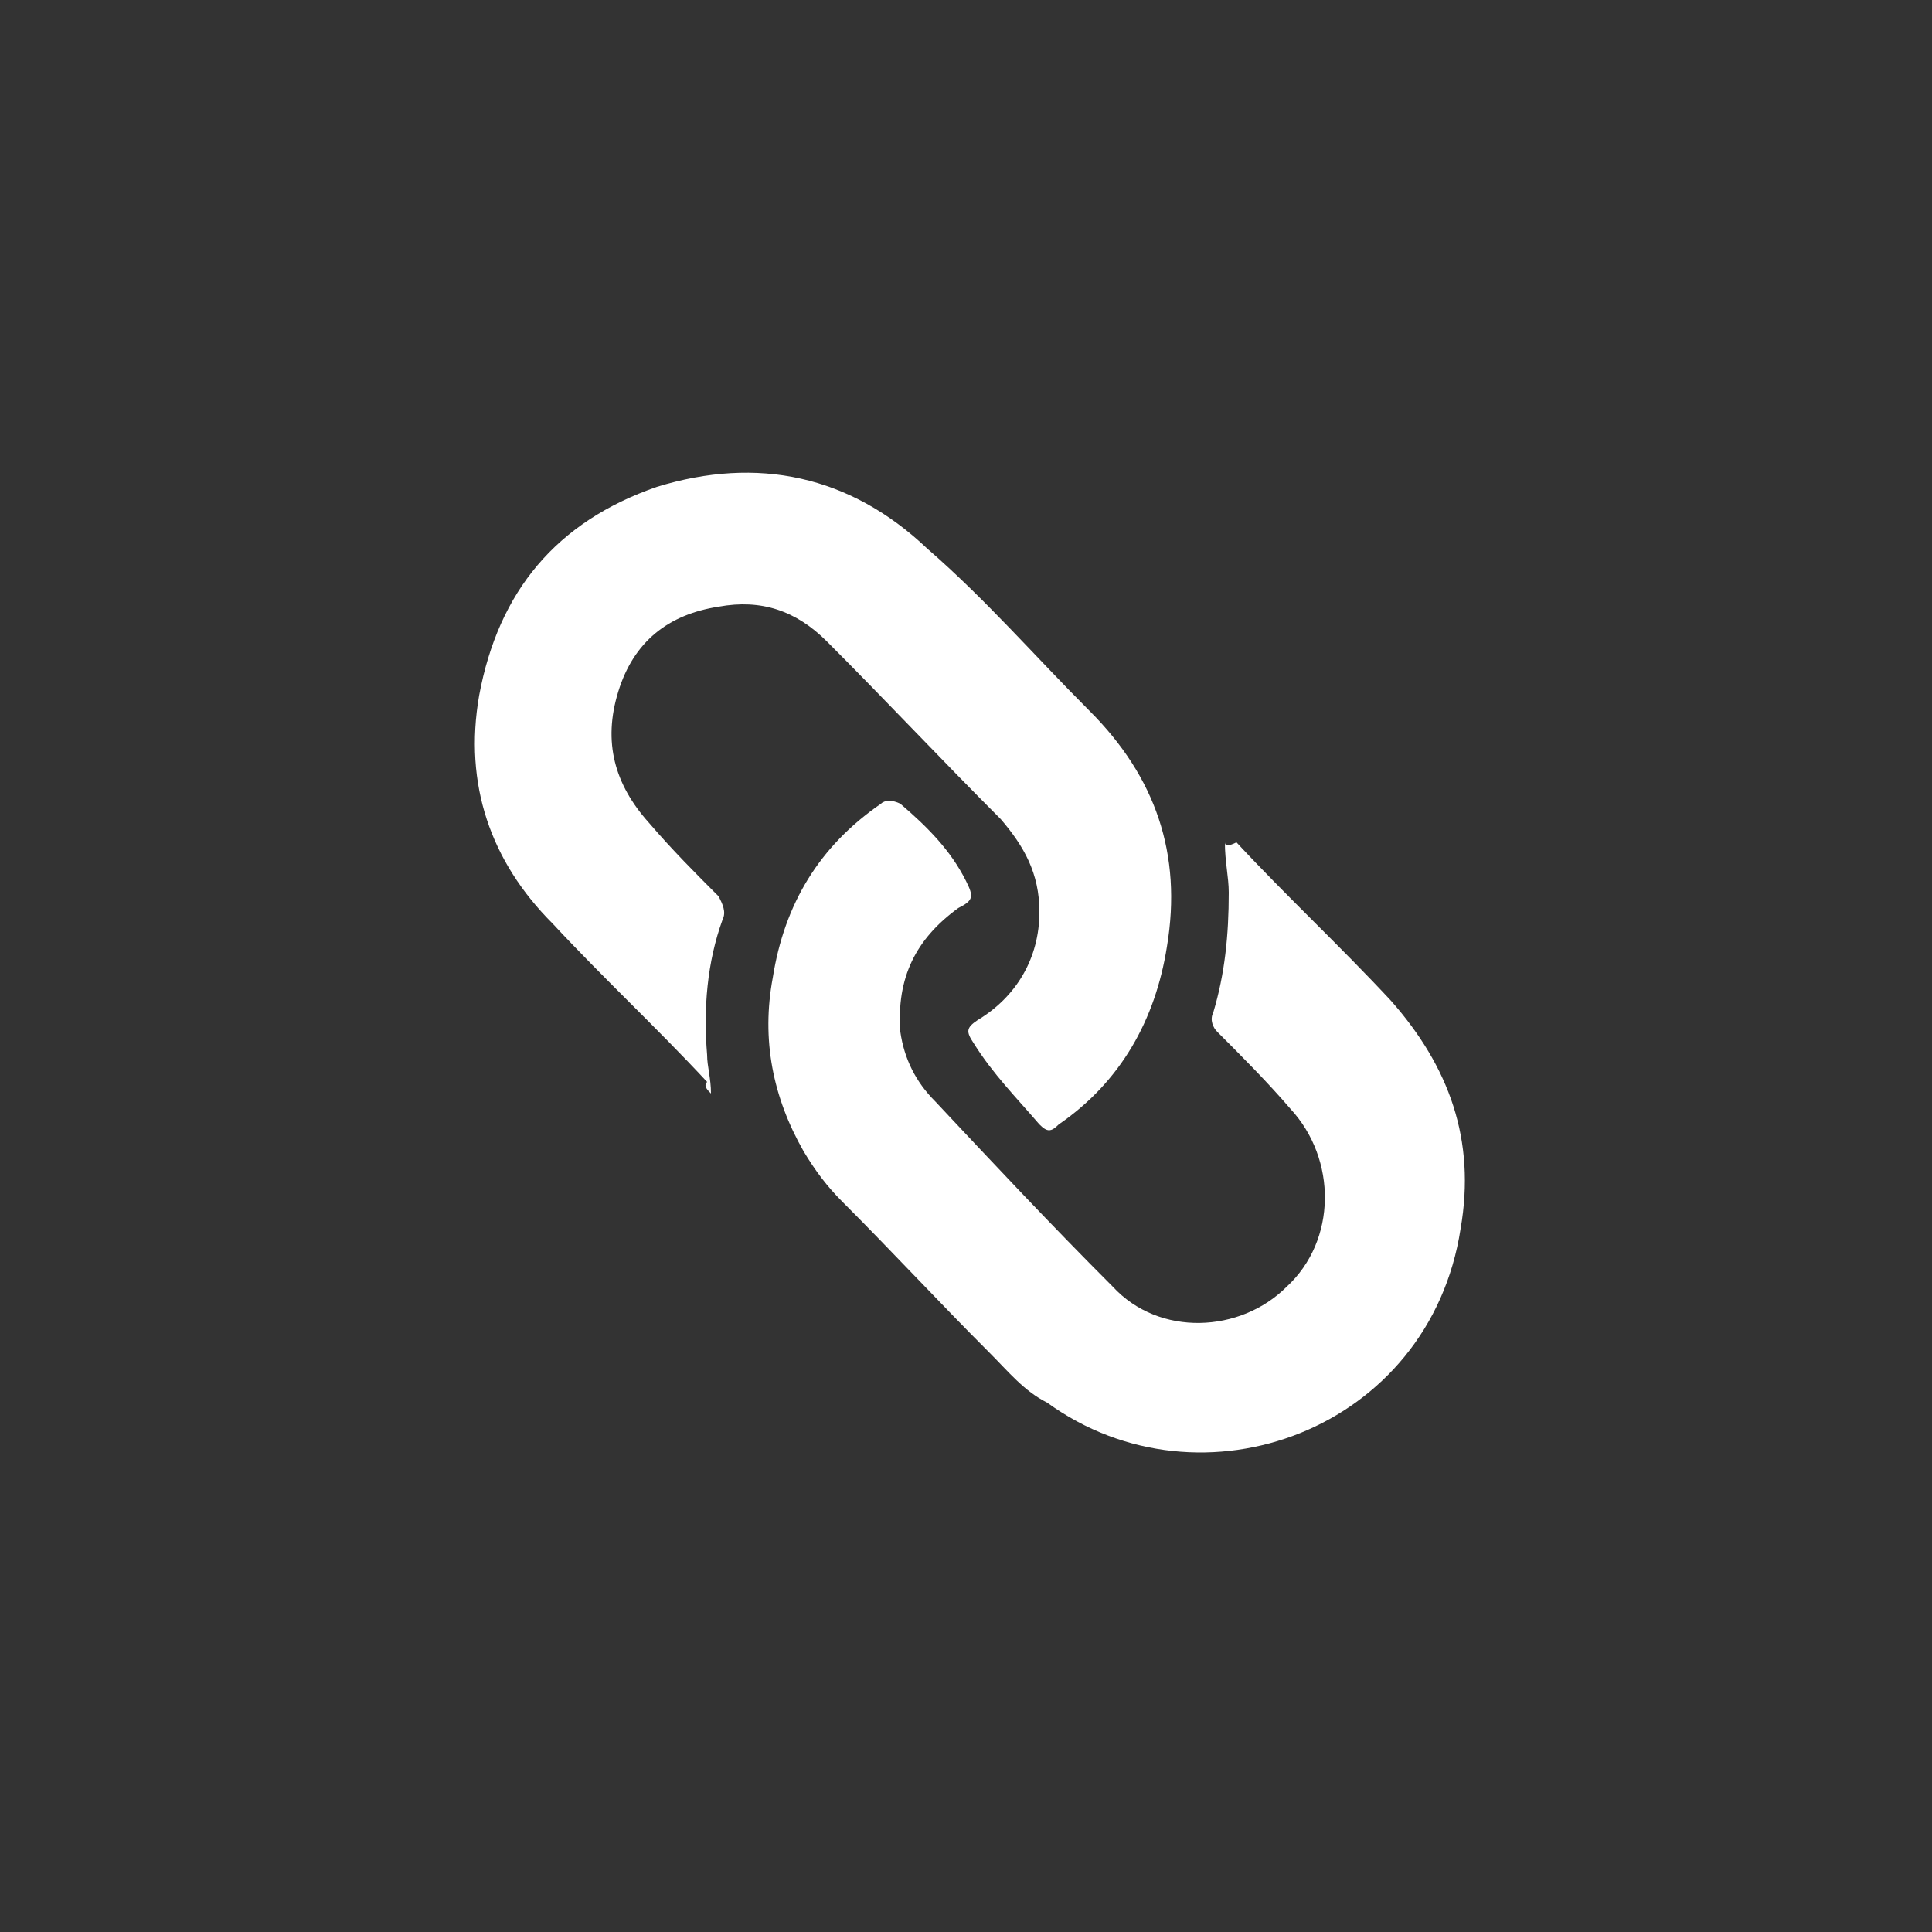
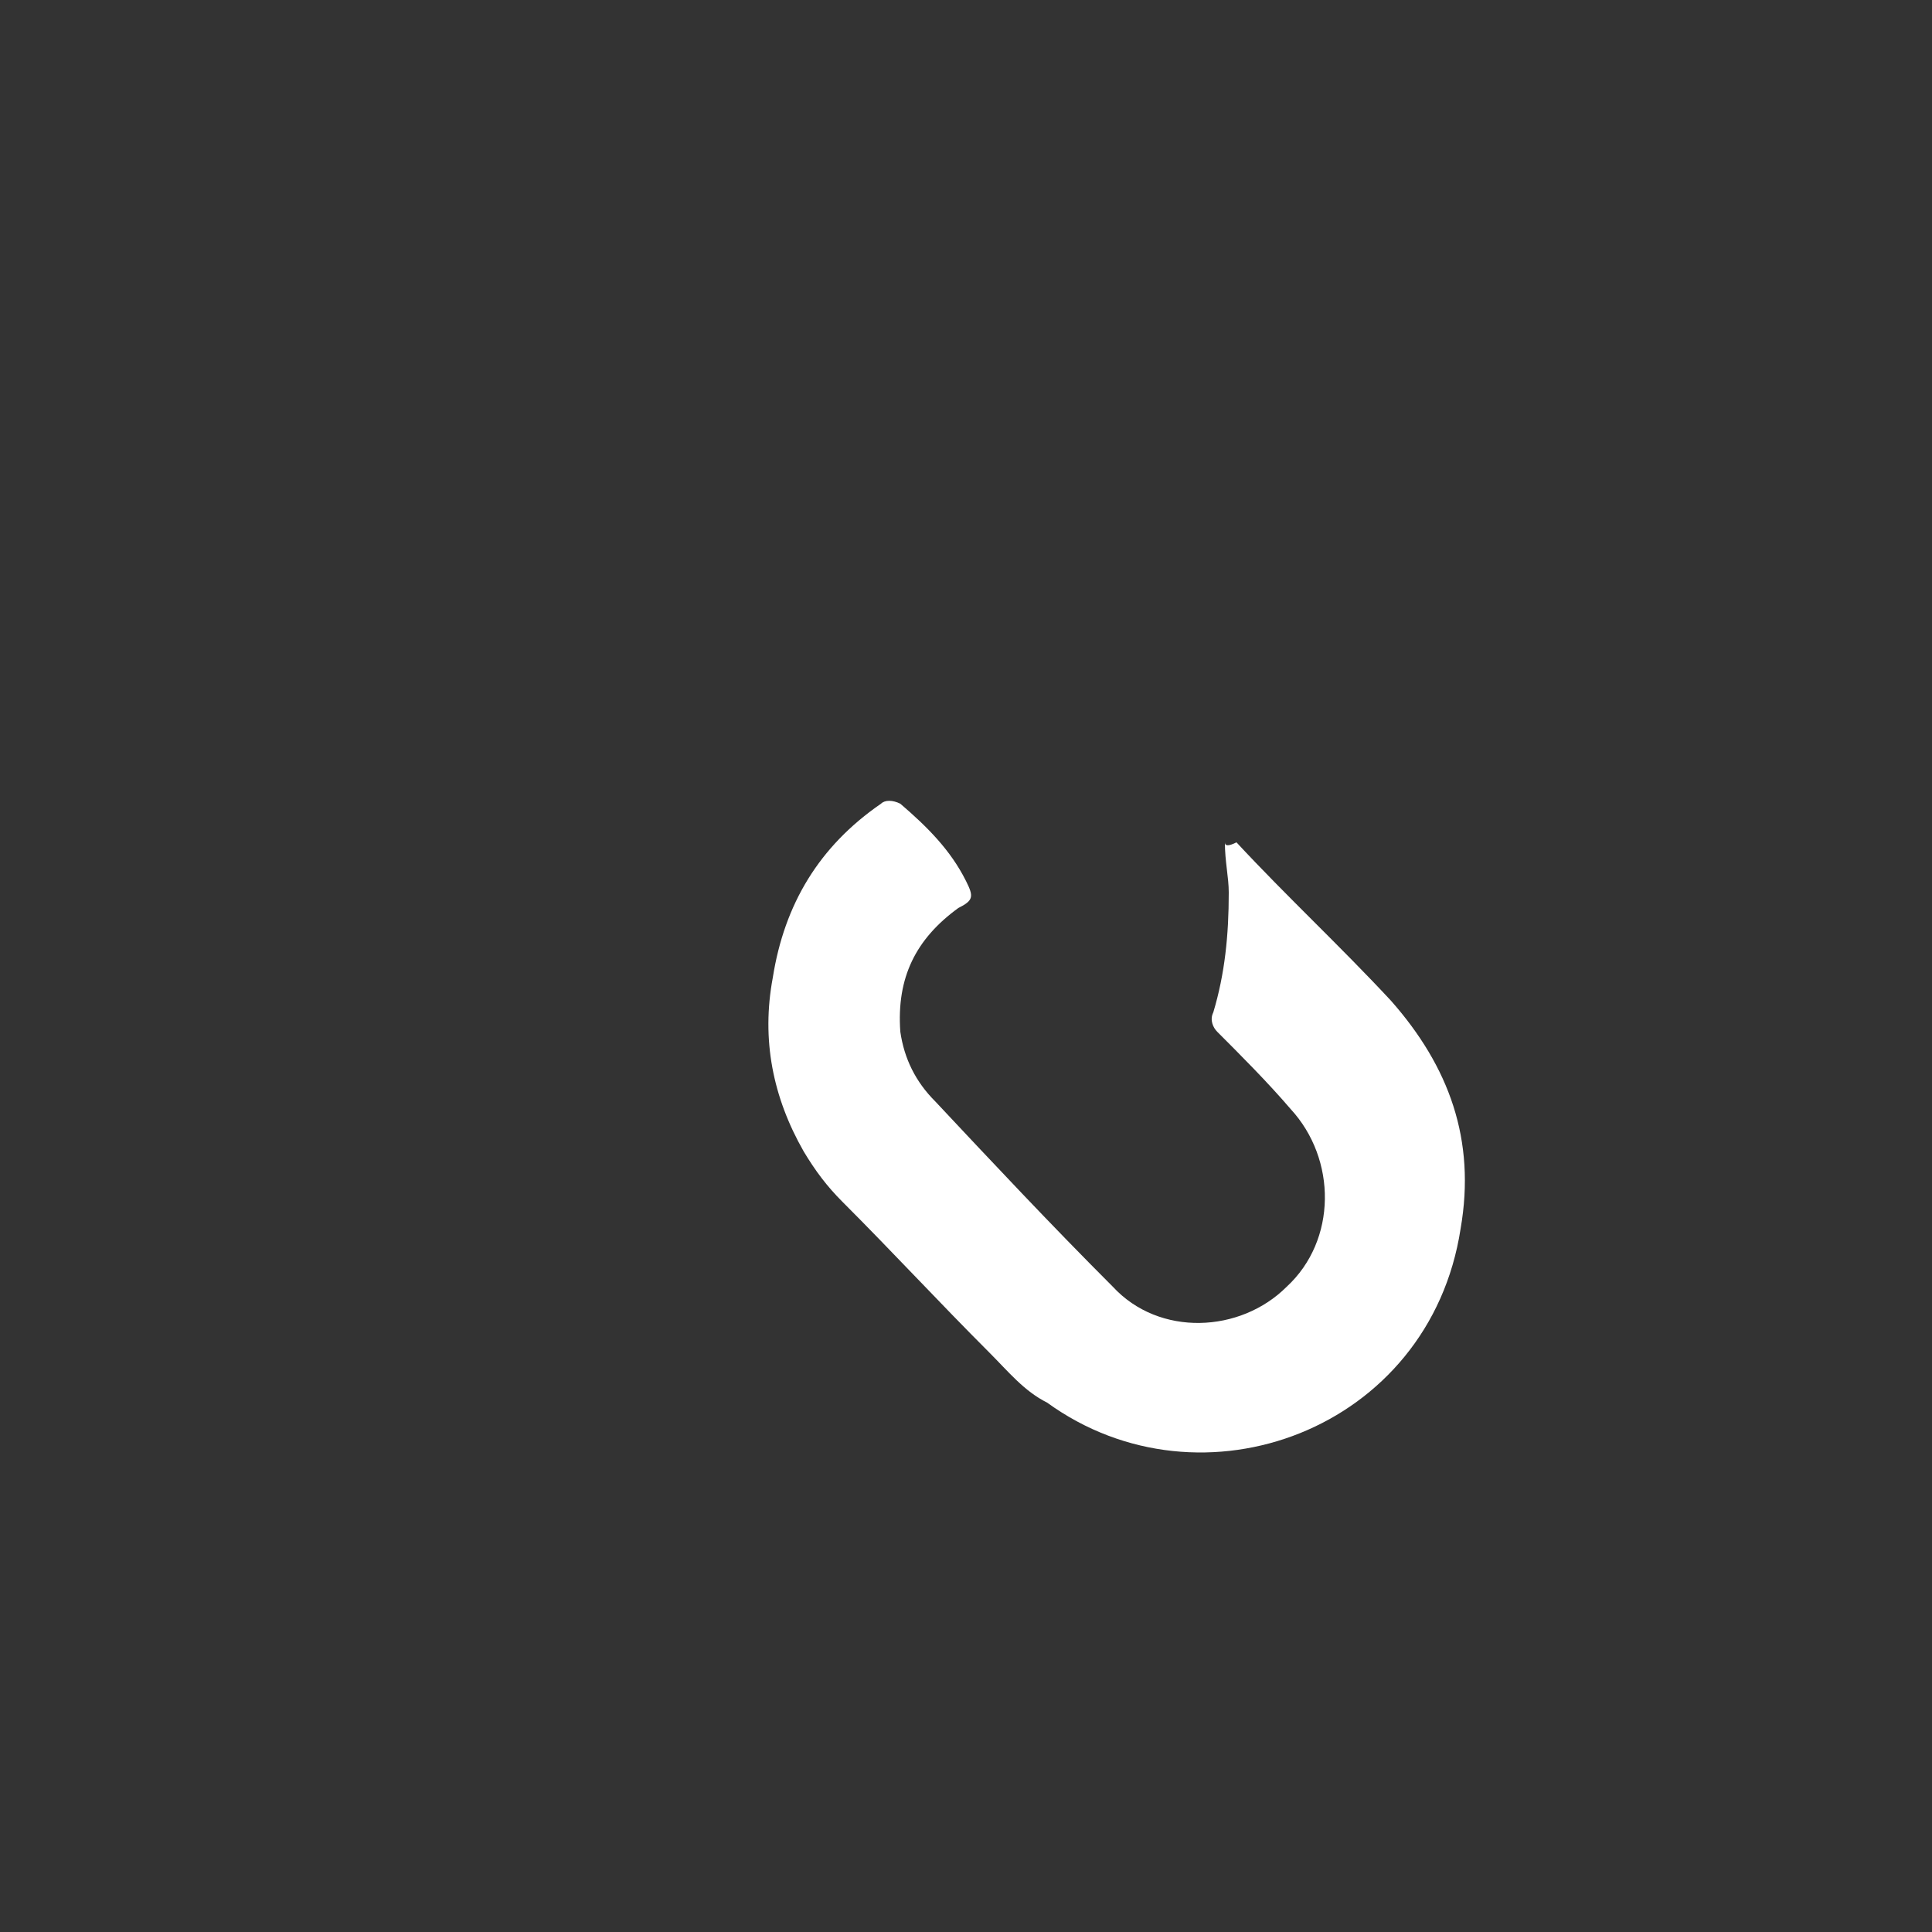
<svg xmlns="http://www.w3.org/2000/svg" version="1.1" x="0px" y="0px" viewBox="0 0 50 50" style="enable-background:new 0 0 50 50;" xml:space="preserve">
  <rect x="0" y="0" width="50" height="50" fill="#333333" stroke="none" />
  <style type="text/css">
	.st0{fill:#F8F6F3;}
	.st1{fill:#FAC300;}
	.st2{fill:#00AED3;}
	.st3{fill:none;stroke:#EAEAEA;stroke-miterlimit:10;}
	.st4{fill:none;stroke:#00AED3;stroke-miterlimit:10;}
	.st5{fill:none;}
	.st6{fill:#A6A6A6;}
	.st7{fill:#FFFFFF;}
	.st8{fill:none;stroke:#FFFFFF;stroke-width:4;stroke-linecap:round;stroke-miterlimit:10;}
	.st9{fill:#444444;}
	.st10{fill:#C6E3E5;}
	.st11{fill:none;stroke:#D8D8D8;stroke-miterlimit:10;}
	.st12{fill:#606060;}
	.st13{fill:#666767;}
	.st14{opacity:0.3;}
	.st15{fill:#38D430;}
	.st16{fill:#00478E;}
	.st17{fill:none;stroke:#3A8BA7;stroke-width:2;stroke-linecap:round;stroke-linejoin:round;stroke-dasharray:0,6.77;}
	.st18{fill:none;stroke:#3A8BA7;stroke-width:2;stroke-linecap:round;stroke-linejoin:round;}
	.st19{fill:none;stroke:#3A8BA7;stroke-width:3;stroke-linecap:round;stroke-linejoin:round;stroke-dasharray:0,6.77;}
	.st20{fill:none;stroke:#3A8BA7;stroke-width:3;stroke-linecap:round;stroke-linejoin:round;}
	.st21{fill:none;stroke:#FFFFFF;stroke-width:2;stroke-linecap:round;stroke-linejoin:round;stroke-dasharray:0,6.77;}
	.st22{fill:none;stroke:#FFFFFF;stroke-width:2;stroke-linecap:round;stroke-linejoin:round;}
</style>
  <g id="圖層_1">
</g>
  <g id="圖層_2">
    <g>
      <path class="st7" d="M31.7,21.8c0,0.5,0.1,0.9,0.1,1.3c0,1.1-0.1,2.1-0.4,3.1c-0.1,0.2,0,0.4,0.1,0.5c0.6,0.6,1.3,1.3,1.9,2    c1.2,1.3,1.2,3.4-0.1,4.6c-1.2,1.2-3.3,1.3-4.5,0c-1.6-1.6-3.1-3.2-4.6-4.8c-0.5-0.5-0.8-1.1-0.9-1.8c-0.1-1.4,0.4-2.4,1.5-3.2    c0.4-0.2,0.4-0.3,0.2-0.7c-0.4-0.8-1-1.4-1.7-2c-0.2-0.1-0.4-0.1-0.5,0c-1.6,1.1-2.5,2.6-2.8,4.5c-0.3,1.6,0,3.1,0.8,4.5    c0.3,0.5,0.6,0.9,1,1.3c1.3,1.3,2.5,2.6,3.8,3.9c0.5,0.5,0.9,1,1.5,1.3c4,2.9,9.9,0.7,10.7-4.5c0.4-2.3-0.3-4.2-1.8-5.9    c-1.3-1.4-2.7-2.7-4-4.1C31.8,21.9,31.7,21.9,31.7,21.8z" />
-       <path class="st7" d="M18.4,28.3c0-0.4-0.1-0.7-0.1-1c-0.1-1.2,0-2.4,0.4-3.5c0.1-0.2,0-0.4-0.1-0.6c-0.6-0.6-1.2-1.2-1.8-1.9    c-0.9-1-1.2-2.1-0.8-3.4c0.4-1.3,1.3-2,2.6-2.2c1.1-0.2,2,0.1,2.8,0.9c1.5,1.5,3,3.1,4.5,4.6c0.6,0.7,1,1.4,1,2.4    c0,1.2-0.6,2.2-1.6,2.8c-0.3,0.2-0.3,0.3-0.1,0.6c0.5,0.8,1.1,1.4,1.7,2.1c0.2,0.2,0.3,0.2,0.5,0c1.6-1.1,2.5-2.7,2.8-4.6    c0.4-2.4-0.3-4.4-2-6.1c-1.4-1.4-2.7-2.9-4.2-4.2c-2-1.9-4.4-2.4-7-1.6c-2.6,0.9-4.1,2.7-4.6,5.4c-0.4,2.3,0.3,4.3,1.9,5.9    c1.3,1.4,2.7,2.7,4,4.1C18.2,28.1,18.3,28.2,18.4,28.3z" />
    </g>
  </g>
</svg>